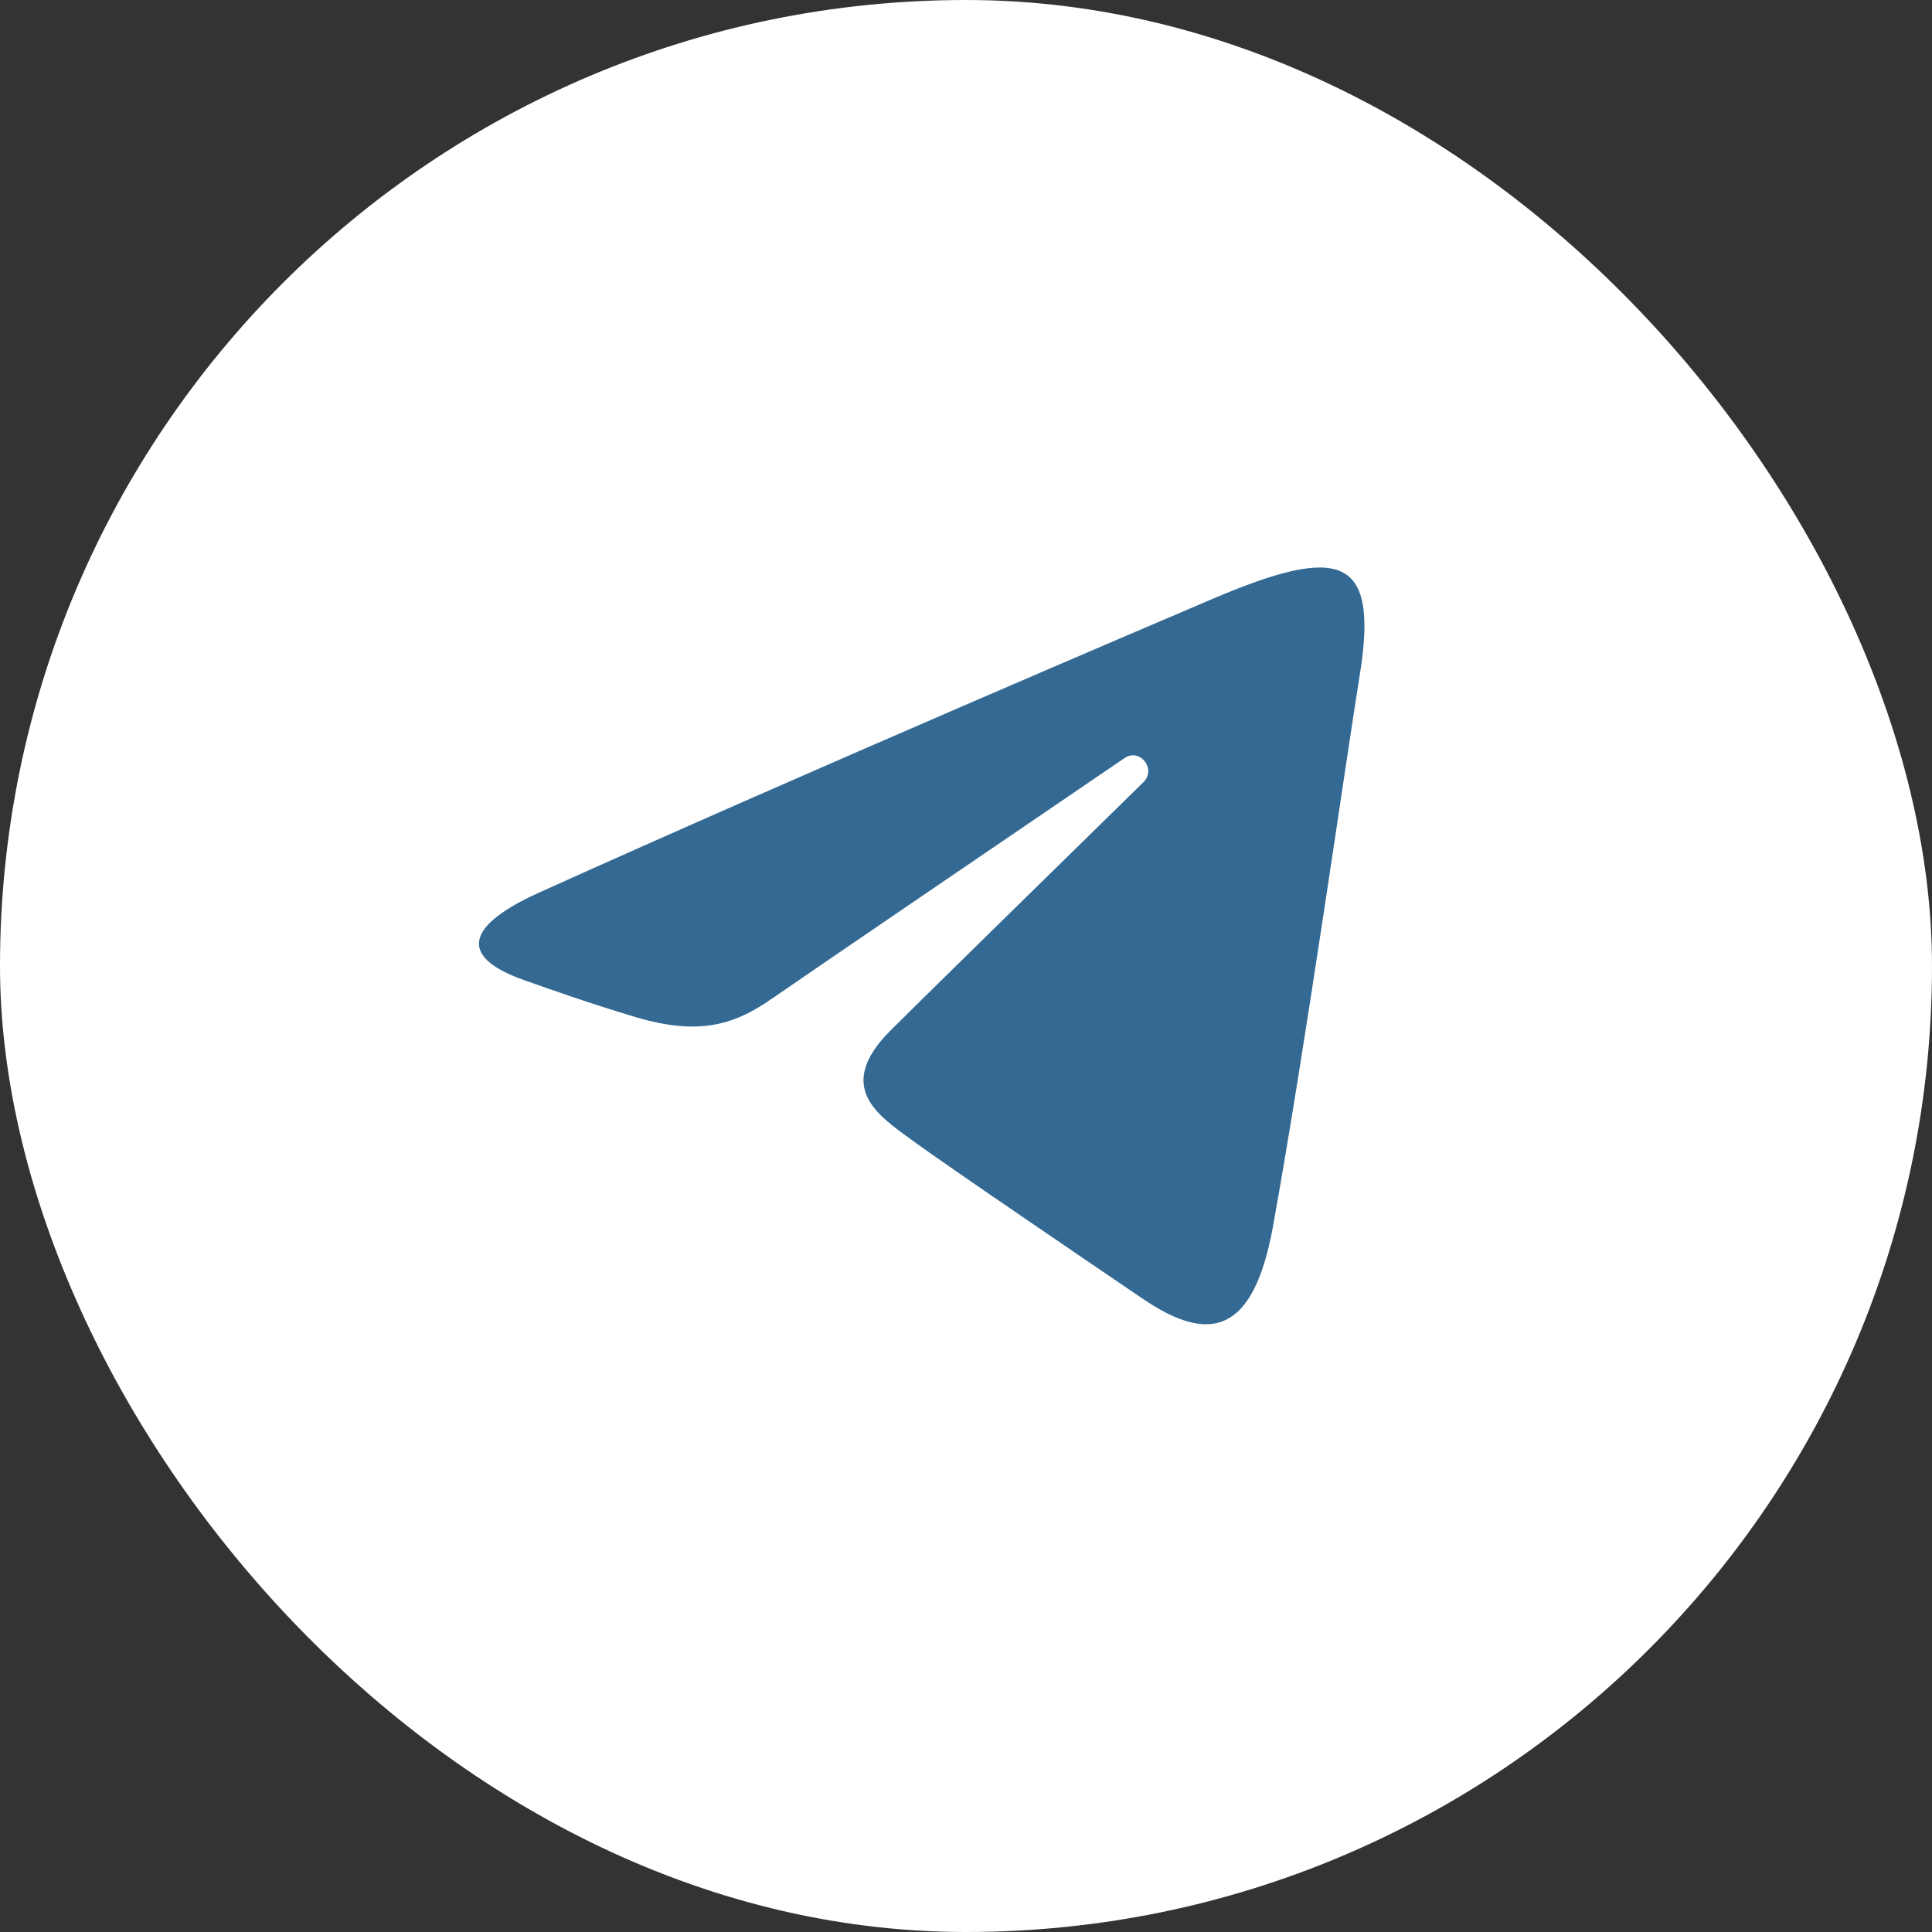
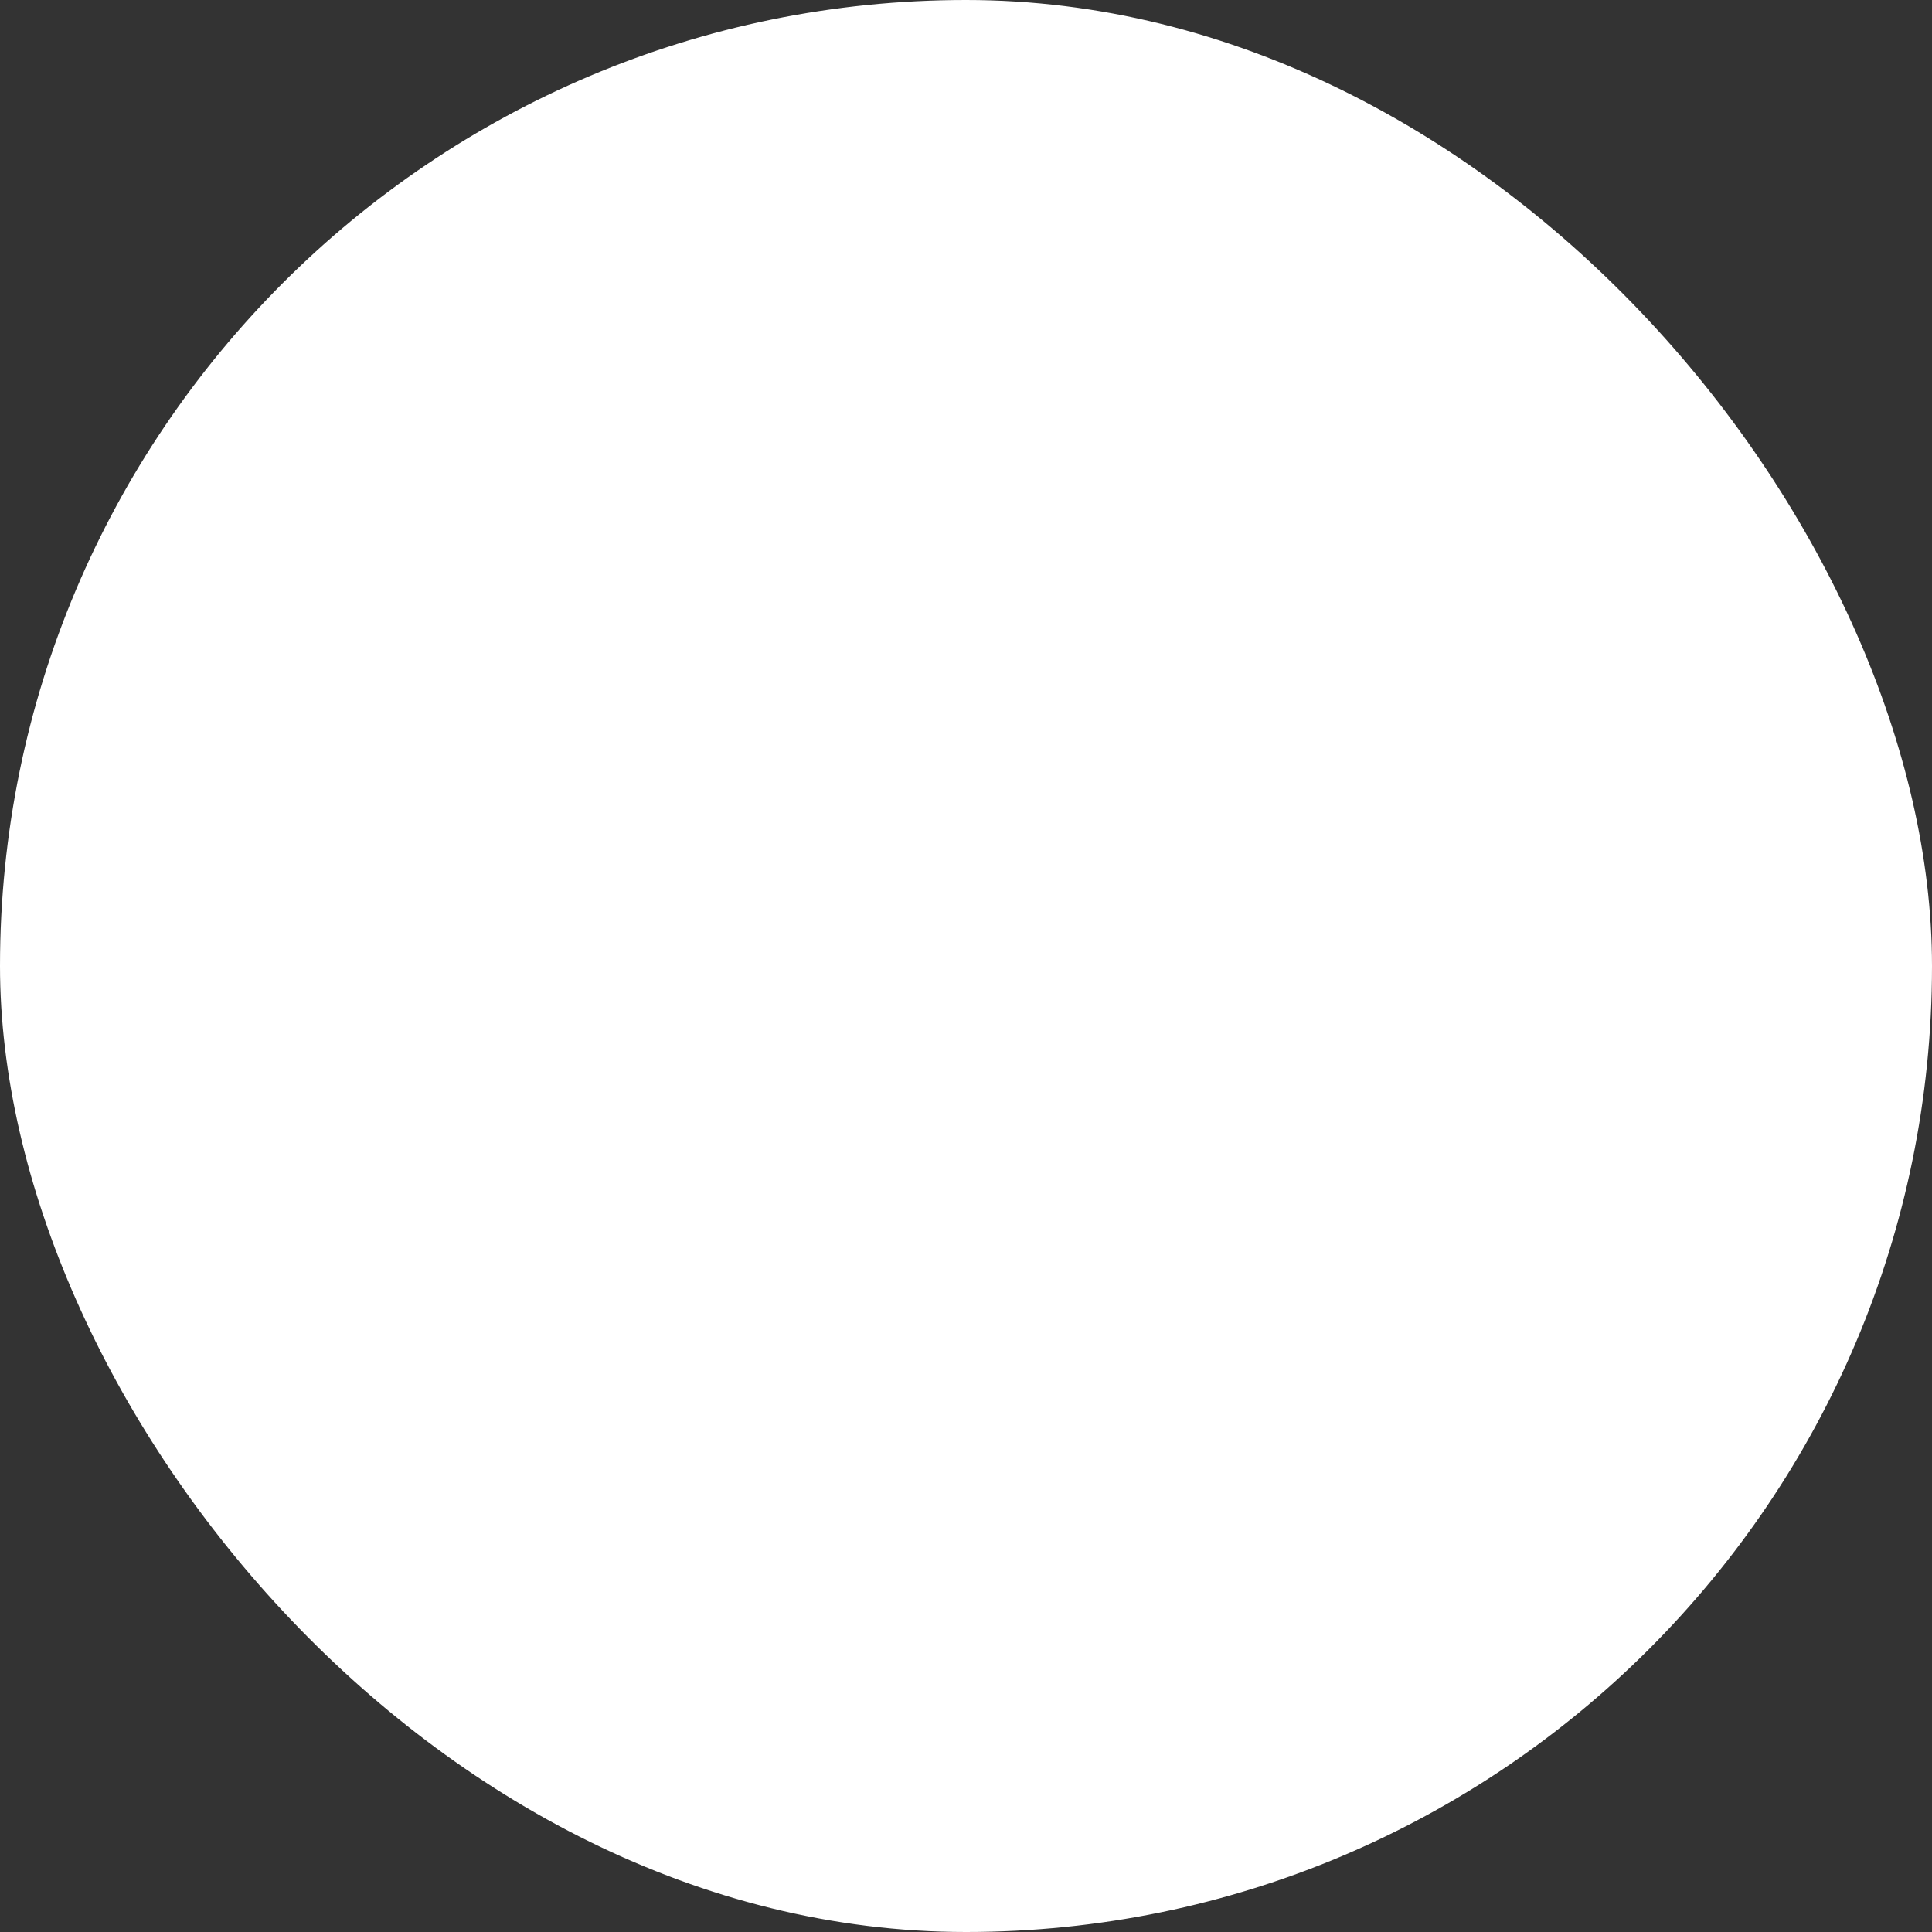
<svg xmlns="http://www.w3.org/2000/svg" width="40" height="40" viewBox="0 0 40 40" fill="none">
  <rect x="0" y="0" width="40" height="40" fill="#333333" stroke="none" />
  <rect width="40" height="40" rx="20" fill="white" />
-   <path d="M11.151 18.485C16.793 15.937 24.093 12.831 25.101 12.401C27.744 11.275 28.555 11.491 28.151 13.983C27.861 15.774 27.023 21.704 26.355 25.395C25.958 27.584 25.069 27.844 23.671 26.897C22.999 26.441 19.605 24.137 18.868 23.596C18.196 23.103 17.268 22.509 18.431 21.341C18.845 20.925 21.558 18.266 23.672 16.196C23.949 15.924 23.601 15.478 23.281 15.696C20.432 17.635 16.482 20.327 15.979 20.678C15.22 21.207 14.49 21.45 13.181 21.064C12.192 20.772 11.226 20.424 10.85 20.292C9.401 19.781 9.745 19.12 11.151 18.485Z" fill="#336993" />
</svg>